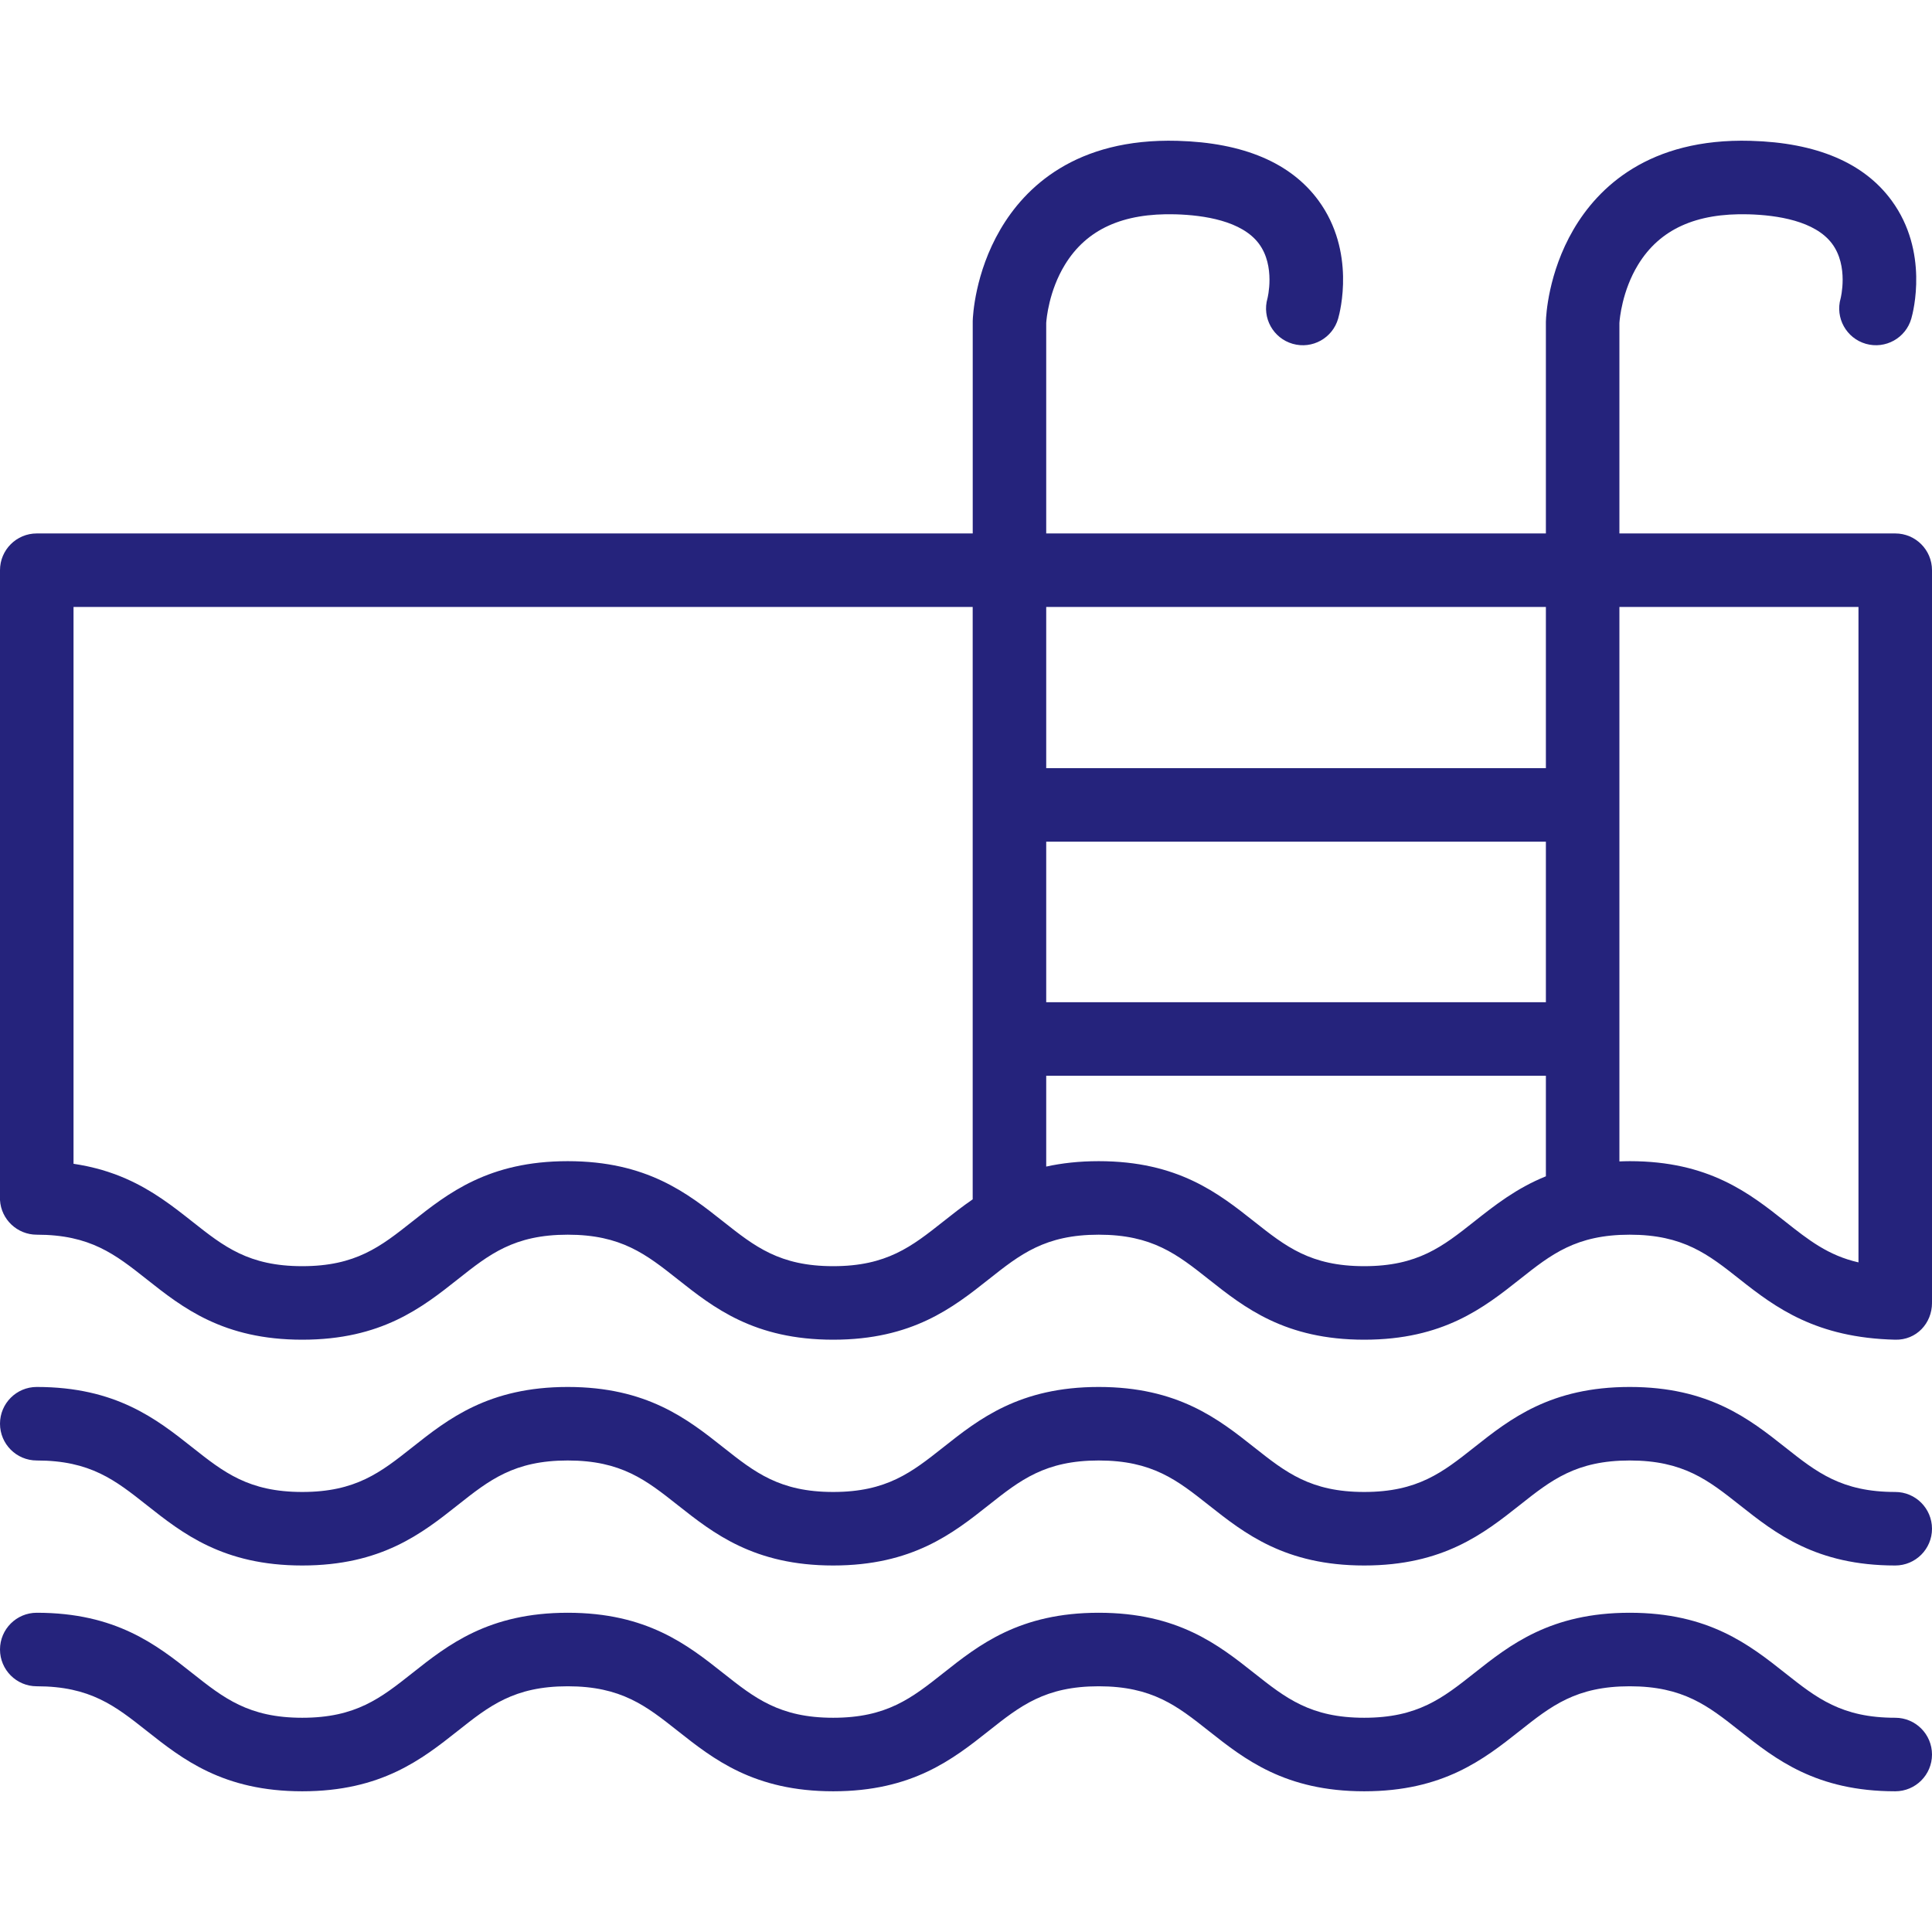
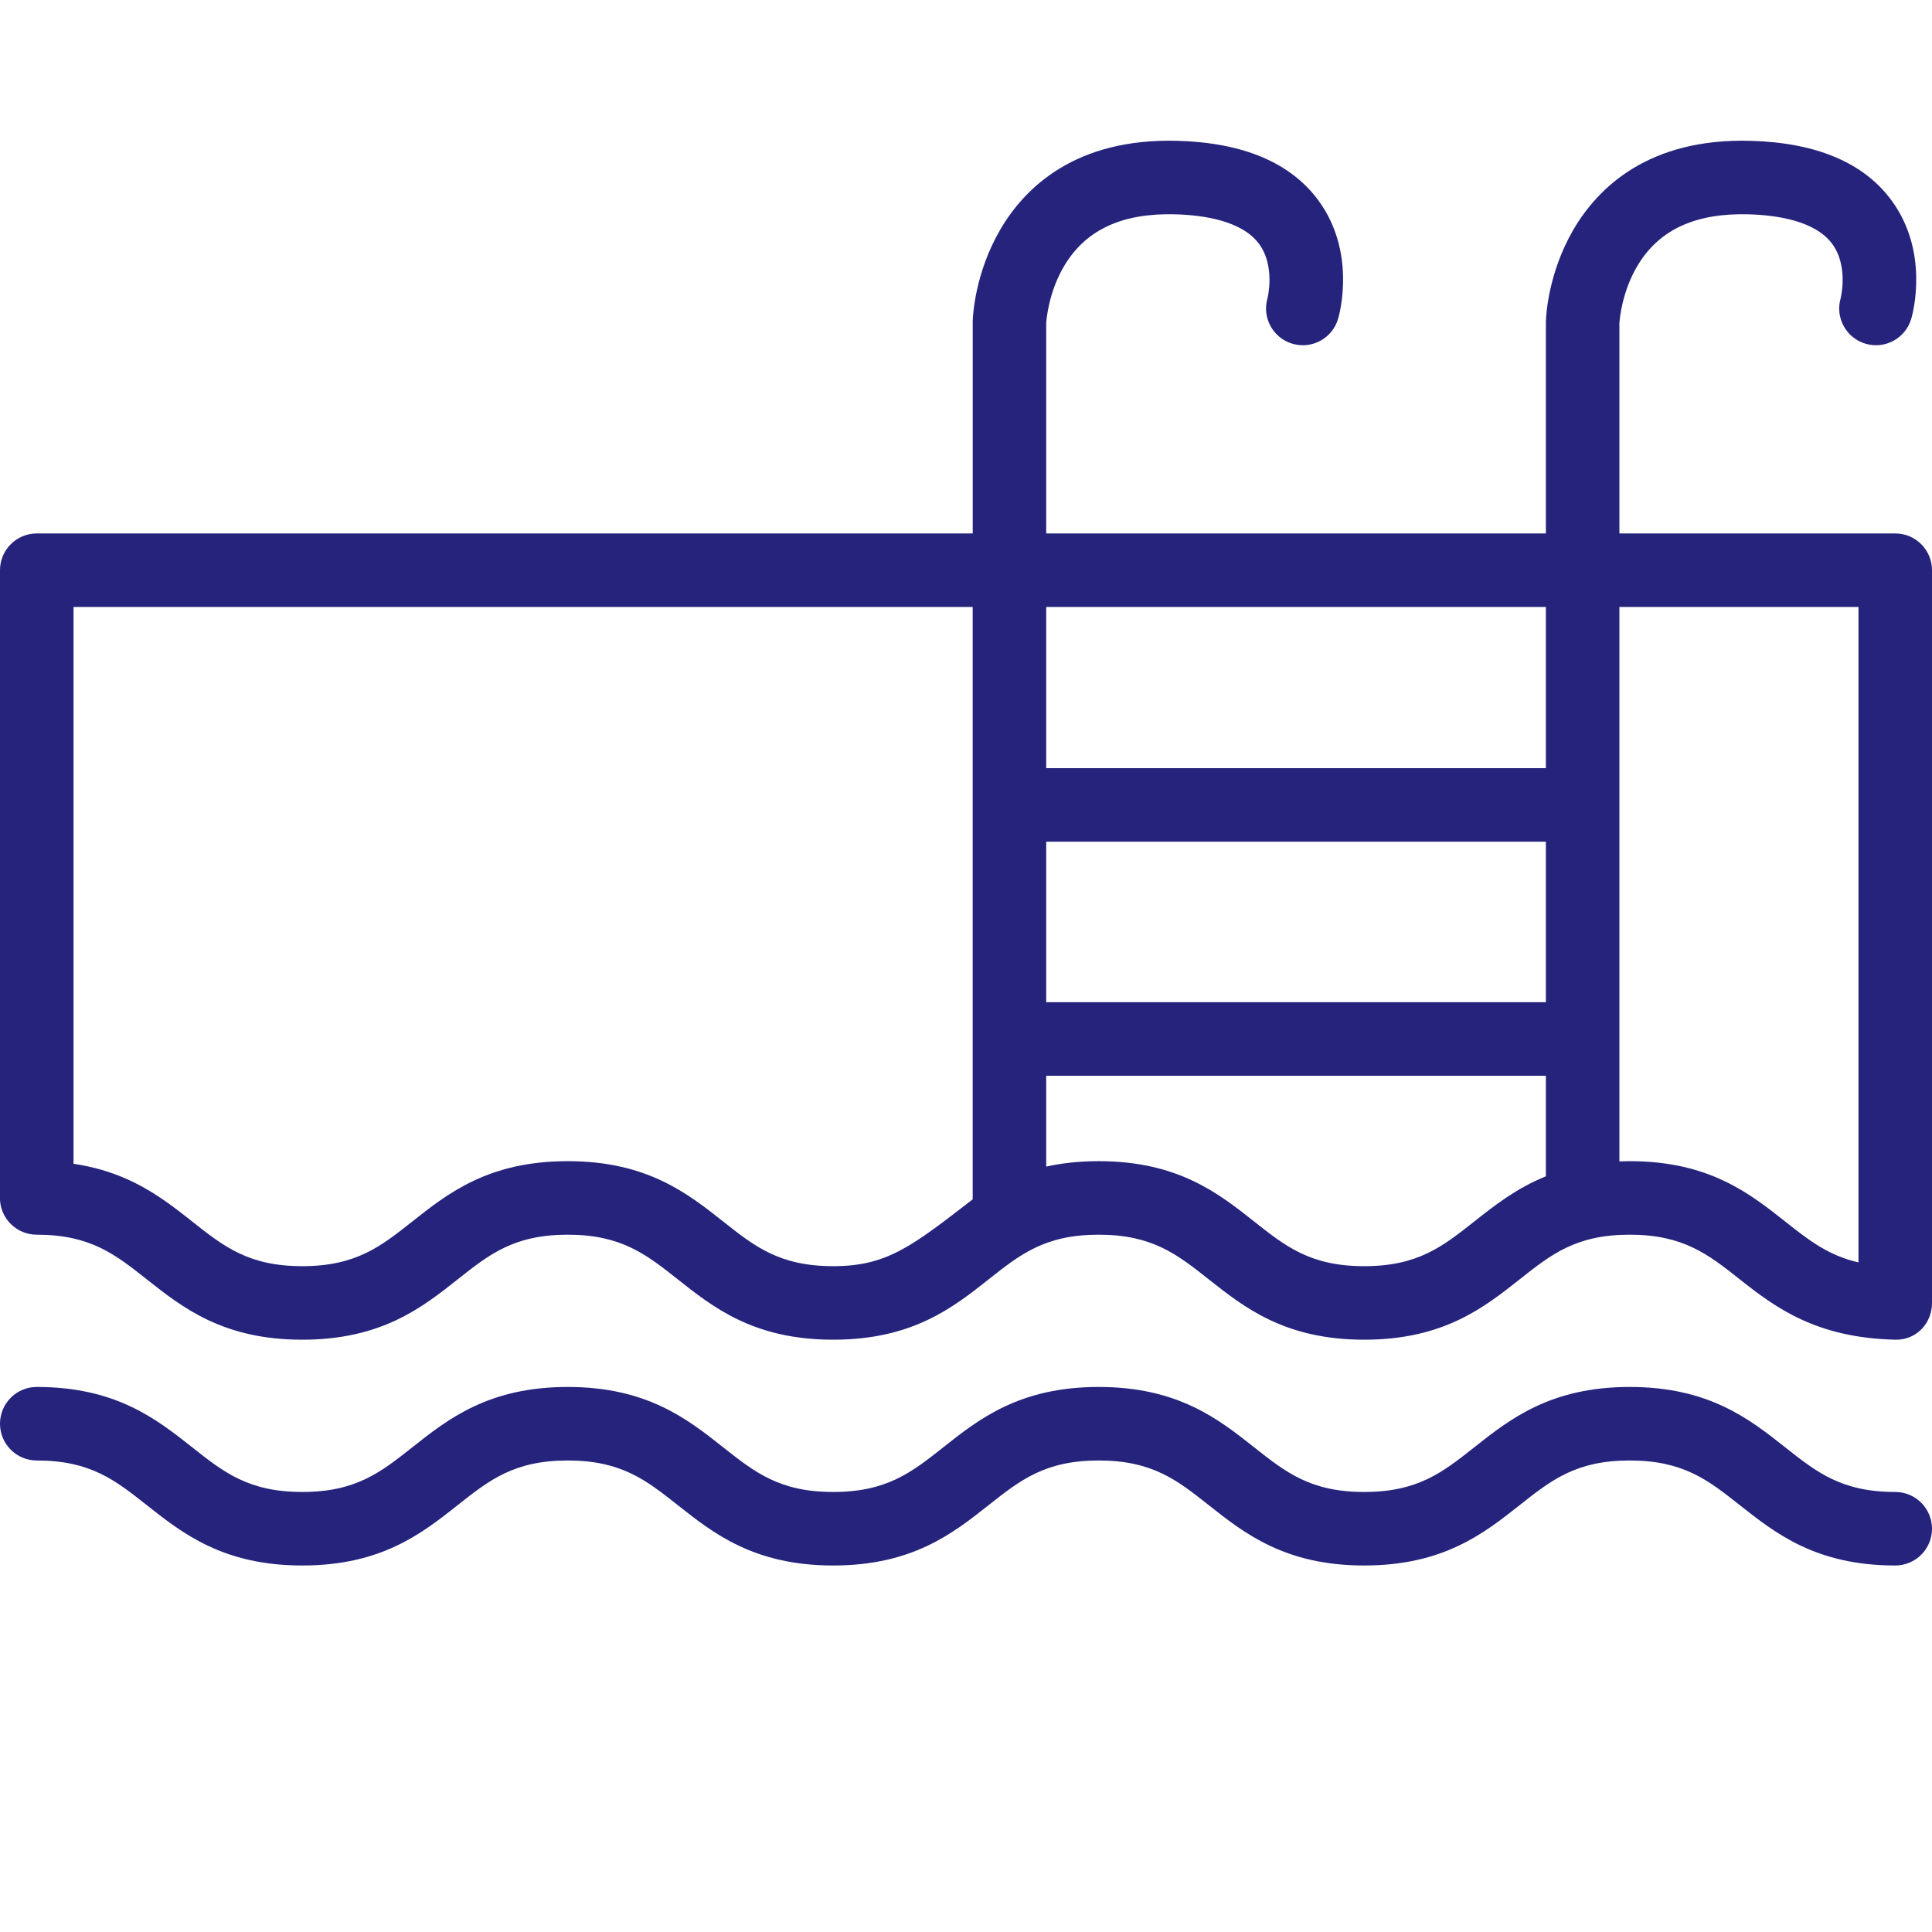
<svg xmlns="http://www.w3.org/2000/svg" width="54" height="54" viewBox="0 0 54 54" fill="none">
  <g clip-path="url(#clip0_33_164)">
-     <path d="M54 15.937C54 15.37 53.54 14.91 52.973 14.91H45.263V9.026C45.27 8.92 45.336 8.133 45.786 7.397C46.391 6.409 47.401 5.95 48.874 5.99C49.675 6.013 50.73 6.173 51.206 6.81C51.677 7.44 51.446 8.34 51.446 8.34C51.29 8.885 51.606 9.454 52.152 9.61C52.697 9.765 53.266 9.45 53.422 8.904C53.476 8.717 53.916 7.03 52.871 5.605C52.098 4.549 50.772 3.987 48.931 3.936C46.084 3.856 44.666 5.241 43.979 6.416C43.269 7.632 43.213 8.836 43.209 8.969C43.209 8.979 43.208 8.99 43.208 9V14.91H29.242V9.026C29.249 8.92 29.315 8.133 29.766 7.397C30.371 6.409 31.381 5.95 32.854 5.99C33.655 6.013 34.71 6.173 35.186 6.81C35.657 7.44 35.426 8.34 35.426 8.34C35.27 8.885 35.586 9.454 36.132 9.61C36.678 9.766 37.246 9.45 37.402 8.904C37.456 8.717 37.896 7.031 36.852 5.605C36.077 4.549 34.752 3.987 32.911 3.936C30.061 3.857 28.645 5.241 27.959 6.416C27.248 7.632 27.192 8.836 27.188 8.969C27.188 8.979 27.188 8.99 27.188 9V14.91H1.027C0.46 14.91 0 15.37 0 15.937V33.544C0.032 34.083 0.481 34.51 1.027 34.51C2.525 34.51 3.22 35.06 4.1 35.756C5.101 36.548 6.236 37.445 8.448 37.445C10.661 37.445 11.795 36.548 12.796 35.756C13.675 35.059 14.37 34.51 15.868 34.51C17.366 34.51 18.061 35.06 18.941 35.756C19.942 36.548 21.076 37.445 23.288 37.445C25.501 37.445 26.636 36.548 27.636 35.756C28.516 35.059 29.212 34.51 30.709 34.51C32.207 34.51 32.902 35.06 33.782 35.756C34.783 36.548 35.917 37.445 38.13 37.445C40.342 37.445 41.477 36.548 42.478 35.756C43.358 35.059 44.053 34.51 45.551 34.51C47.049 34.51 47.745 35.06 48.625 35.756C49.626 36.548 50.761 37.393 52.973 37.445C53.565 37.459 54 36.985 54 36.418C54 36.411 53.999 36.405 53.999 36.399C53.999 36.399 54 36.399 54 36.398V15.937H54ZM27.187 18.433V33.522C26.892 33.725 26.622 33.938 26.362 34.144C25.482 34.84 24.786 35.39 23.288 35.39C21.791 35.39 21.096 34.84 20.216 34.144C19.215 33.352 18.081 32.455 15.868 32.455C13.656 32.455 12.521 33.352 11.521 34.144C10.641 34.84 9.946 35.39 8.448 35.39C6.95 35.39 6.255 34.84 5.375 34.144C4.843 33.724 4.272 33.274 3.522 32.945C3.422 32.901 3.319 32.86 3.213 32.82C3.202 32.817 3.192 32.813 3.181 32.809C3.073 32.77 2.961 32.733 2.845 32.699C2.839 32.697 2.833 32.696 2.828 32.694C2.725 32.665 2.618 32.638 2.508 32.613C2.479 32.607 2.451 32.601 2.422 32.594C2.303 32.57 2.182 32.547 2.055 32.528V16.965H27.187V18.433ZM43.208 32.878C42.382 33.212 41.771 33.695 41.203 34.144C40.323 34.84 39.628 35.39 38.13 35.39C36.632 35.39 35.937 34.84 35.057 34.144C34.056 33.352 32.922 32.455 30.709 32.455C30.158 32.455 29.674 32.511 29.242 32.606V30.067H43.208V32.878ZM43.208 28.012H29.242V23.525H43.208V28.012ZM43.208 18.433V21.47H29.242V18.433V16.965H43.208V18.433ZM49.899 34.144C48.898 33.352 47.764 32.455 45.551 32.455C45.452 32.455 45.358 32.459 45.263 32.462V18.433V16.965H51.945V18.433V35.284C51.099 35.092 50.549 34.658 49.899 34.144Z" fill="#25237C" />
+     <path d="M54 15.937C54 15.37 53.54 14.91 52.973 14.91H45.263V9.026C45.27 8.92 45.336 8.133 45.786 7.397C46.391 6.409 47.401 5.95 48.874 5.99C49.675 6.013 50.73 6.173 51.206 6.81C51.677 7.44 51.446 8.34 51.446 8.34C51.29 8.885 51.606 9.454 52.152 9.61C52.697 9.765 53.266 9.45 53.422 8.904C53.476 8.717 53.916 7.03 52.871 5.605C52.098 4.549 50.772 3.987 48.931 3.936C46.084 3.856 44.666 5.241 43.979 6.416C43.269 7.632 43.213 8.836 43.209 8.969C43.209 8.979 43.208 8.99 43.208 9V14.91H29.242V9.026C29.249 8.92 29.315 8.133 29.766 7.397C30.371 6.409 31.381 5.95 32.854 5.99C33.655 6.013 34.71 6.173 35.186 6.81C35.657 7.44 35.426 8.34 35.426 8.34C35.27 8.885 35.586 9.454 36.132 9.61C36.678 9.766 37.246 9.45 37.402 8.904C37.456 8.717 37.896 7.031 36.852 5.605C36.077 4.549 34.752 3.987 32.911 3.936C30.061 3.857 28.645 5.241 27.959 6.416C27.248 7.632 27.192 8.836 27.188 8.969C27.188 8.979 27.188 8.99 27.188 9V14.91H1.027C0.46 14.91 0 15.37 0 15.937V33.544C0.032 34.083 0.481 34.51 1.027 34.51C2.525 34.51 3.22 35.06 4.1 35.756C5.101 36.548 6.236 37.445 8.448 37.445C10.661 37.445 11.795 36.548 12.796 35.756C13.675 35.059 14.37 34.51 15.868 34.51C17.366 34.51 18.061 35.06 18.941 35.756C19.942 36.548 21.076 37.445 23.288 37.445C25.501 37.445 26.636 36.548 27.636 35.756C28.516 35.059 29.212 34.51 30.709 34.51C32.207 34.51 32.902 35.06 33.782 35.756C34.783 36.548 35.917 37.445 38.13 37.445C40.342 37.445 41.477 36.548 42.478 35.756C43.358 35.059 44.053 34.51 45.551 34.51C47.049 34.51 47.745 35.06 48.625 35.756C49.626 36.548 50.761 37.393 52.973 37.445C53.565 37.459 54 36.985 54 36.418C54 36.411 53.999 36.405 53.999 36.399C53.999 36.399 54 36.399 54 36.398V15.937H54ZM27.187 18.433V33.522C25.482 34.84 24.786 35.39 23.288 35.39C21.791 35.39 21.096 34.84 20.216 34.144C19.215 33.352 18.081 32.455 15.868 32.455C13.656 32.455 12.521 33.352 11.521 34.144C10.641 34.84 9.946 35.39 8.448 35.39C6.95 35.39 6.255 34.84 5.375 34.144C4.843 33.724 4.272 33.274 3.522 32.945C3.422 32.901 3.319 32.86 3.213 32.82C3.202 32.817 3.192 32.813 3.181 32.809C3.073 32.77 2.961 32.733 2.845 32.699C2.839 32.697 2.833 32.696 2.828 32.694C2.725 32.665 2.618 32.638 2.508 32.613C2.479 32.607 2.451 32.601 2.422 32.594C2.303 32.57 2.182 32.547 2.055 32.528V16.965H27.187V18.433ZM43.208 32.878C42.382 33.212 41.771 33.695 41.203 34.144C40.323 34.84 39.628 35.39 38.13 35.39C36.632 35.39 35.937 34.84 35.057 34.144C34.056 33.352 32.922 32.455 30.709 32.455C30.158 32.455 29.674 32.511 29.242 32.606V30.067H43.208V32.878ZM43.208 28.012H29.242V23.525H43.208V28.012ZM43.208 18.433V21.47H29.242V18.433V16.965H43.208V18.433ZM49.899 34.144C48.898 33.352 47.764 32.455 45.551 32.455C45.452 32.455 45.358 32.459 45.263 32.462V18.433V16.965H51.945V18.433V35.284C51.099 35.092 50.549 34.658 49.899 34.144Z" fill="#25237C" />
    <path d="M52.973 41.701C51.475 41.701 50.779 41.151 49.899 40.455C48.898 39.663 47.764 38.766 45.551 38.766C43.339 38.766 42.204 39.663 41.203 40.455C40.323 41.151 39.628 41.701 38.13 41.701C36.632 41.701 35.937 41.151 35.057 40.455C34.056 39.663 32.922 38.766 30.709 38.766C28.497 38.766 27.362 39.663 26.362 40.455C25.482 41.151 24.786 41.701 23.288 41.701C21.791 41.701 21.096 41.151 20.216 40.455C19.215 39.663 18.081 38.766 15.868 38.766C13.656 38.766 12.521 39.663 11.521 40.455C10.641 41.151 9.946 41.701 8.448 41.701C6.95 41.701 6.255 41.151 5.375 40.455C4.374 39.663 3.24 38.766 1.027 38.766C0.46 38.766 0 39.226 0 39.793C0 40.361 0.46 40.821 1.027 40.821C2.525 40.821 3.22 41.371 4.1 42.067C5.101 42.858 6.236 43.756 8.448 43.756C10.661 43.756 11.795 42.858 12.796 42.066C13.675 41.37 14.37 40.821 15.868 40.821C17.366 40.821 18.061 41.371 18.941 42.067C19.942 42.858 21.076 43.756 23.288 43.756C25.501 43.756 26.636 42.858 27.636 42.066C28.516 41.37 29.212 40.821 30.709 40.821C32.207 40.821 32.902 41.371 33.782 42.067C34.783 42.858 35.917 43.756 38.13 43.756C40.342 43.756 41.477 42.858 42.478 42.067C43.358 41.37 44.053 40.821 45.551 40.821C47.049 40.821 47.745 41.371 48.625 42.067C49.626 42.858 50.76 43.756 52.973 43.756C53.54 43.756 54 43.296 54 42.729C54 42.161 53.54 41.701 52.973 41.701Z" fill="#25237C" />
-     <path d="M52.973 48.012C51.475 48.012 50.779 47.462 49.899 46.766C48.898 45.974 47.764 45.077 45.551 45.077C43.339 45.077 42.204 45.974 41.203 46.766C40.323 47.462 39.628 48.012 38.13 48.012C36.632 48.012 35.937 47.462 35.057 46.766C34.056 45.974 32.922 45.077 30.709 45.077C28.497 45.077 27.362 45.974 26.362 46.766C25.482 47.462 24.786 48.012 23.288 48.012C21.791 48.012 21.096 47.462 20.216 46.766C19.215 45.974 18.081 45.077 15.868 45.077C13.656 45.077 12.521 45.974 11.521 46.766C10.641 47.462 9.946 48.012 8.448 48.012C6.95 48.012 6.255 47.462 5.375 46.766C4.374 45.974 3.24 45.077 1.027 45.077C0.46 45.077 0 45.537 0 46.104C0 46.672 0.46 47.132 1.027 47.132C2.525 47.132 3.22 47.682 4.1 48.378C5.101 49.169 6.236 50.067 8.448 50.067C10.661 50.067 11.795 49.169 12.796 48.378C13.675 47.681 14.37 47.132 15.868 47.132C17.366 47.132 18.061 47.682 18.941 48.378C19.942 49.169 21.076 50.067 23.288 50.067C25.501 50.067 26.636 49.169 27.636 48.378C28.516 47.681 29.212 47.132 30.709 47.132C32.207 47.132 32.902 47.682 33.782 48.378C34.783 49.169 35.917 50.067 38.13 50.067C40.342 50.067 41.477 49.169 42.478 48.378C43.358 47.681 44.053 47.132 45.551 47.132C47.049 47.132 47.745 47.682 48.625 48.378C49.626 49.169 50.76 50.067 52.973 50.067C53.54 50.067 54 49.607 54 49.04C54 48.472 53.54 48.012 52.973 48.012Z" fill="#25237C" />
  </g>
  <defs>
    <clipPath id="clip0_33_164">
      <rect width="54" height="54" fill="white" />
    </clipPath>
  </defs>
</svg>